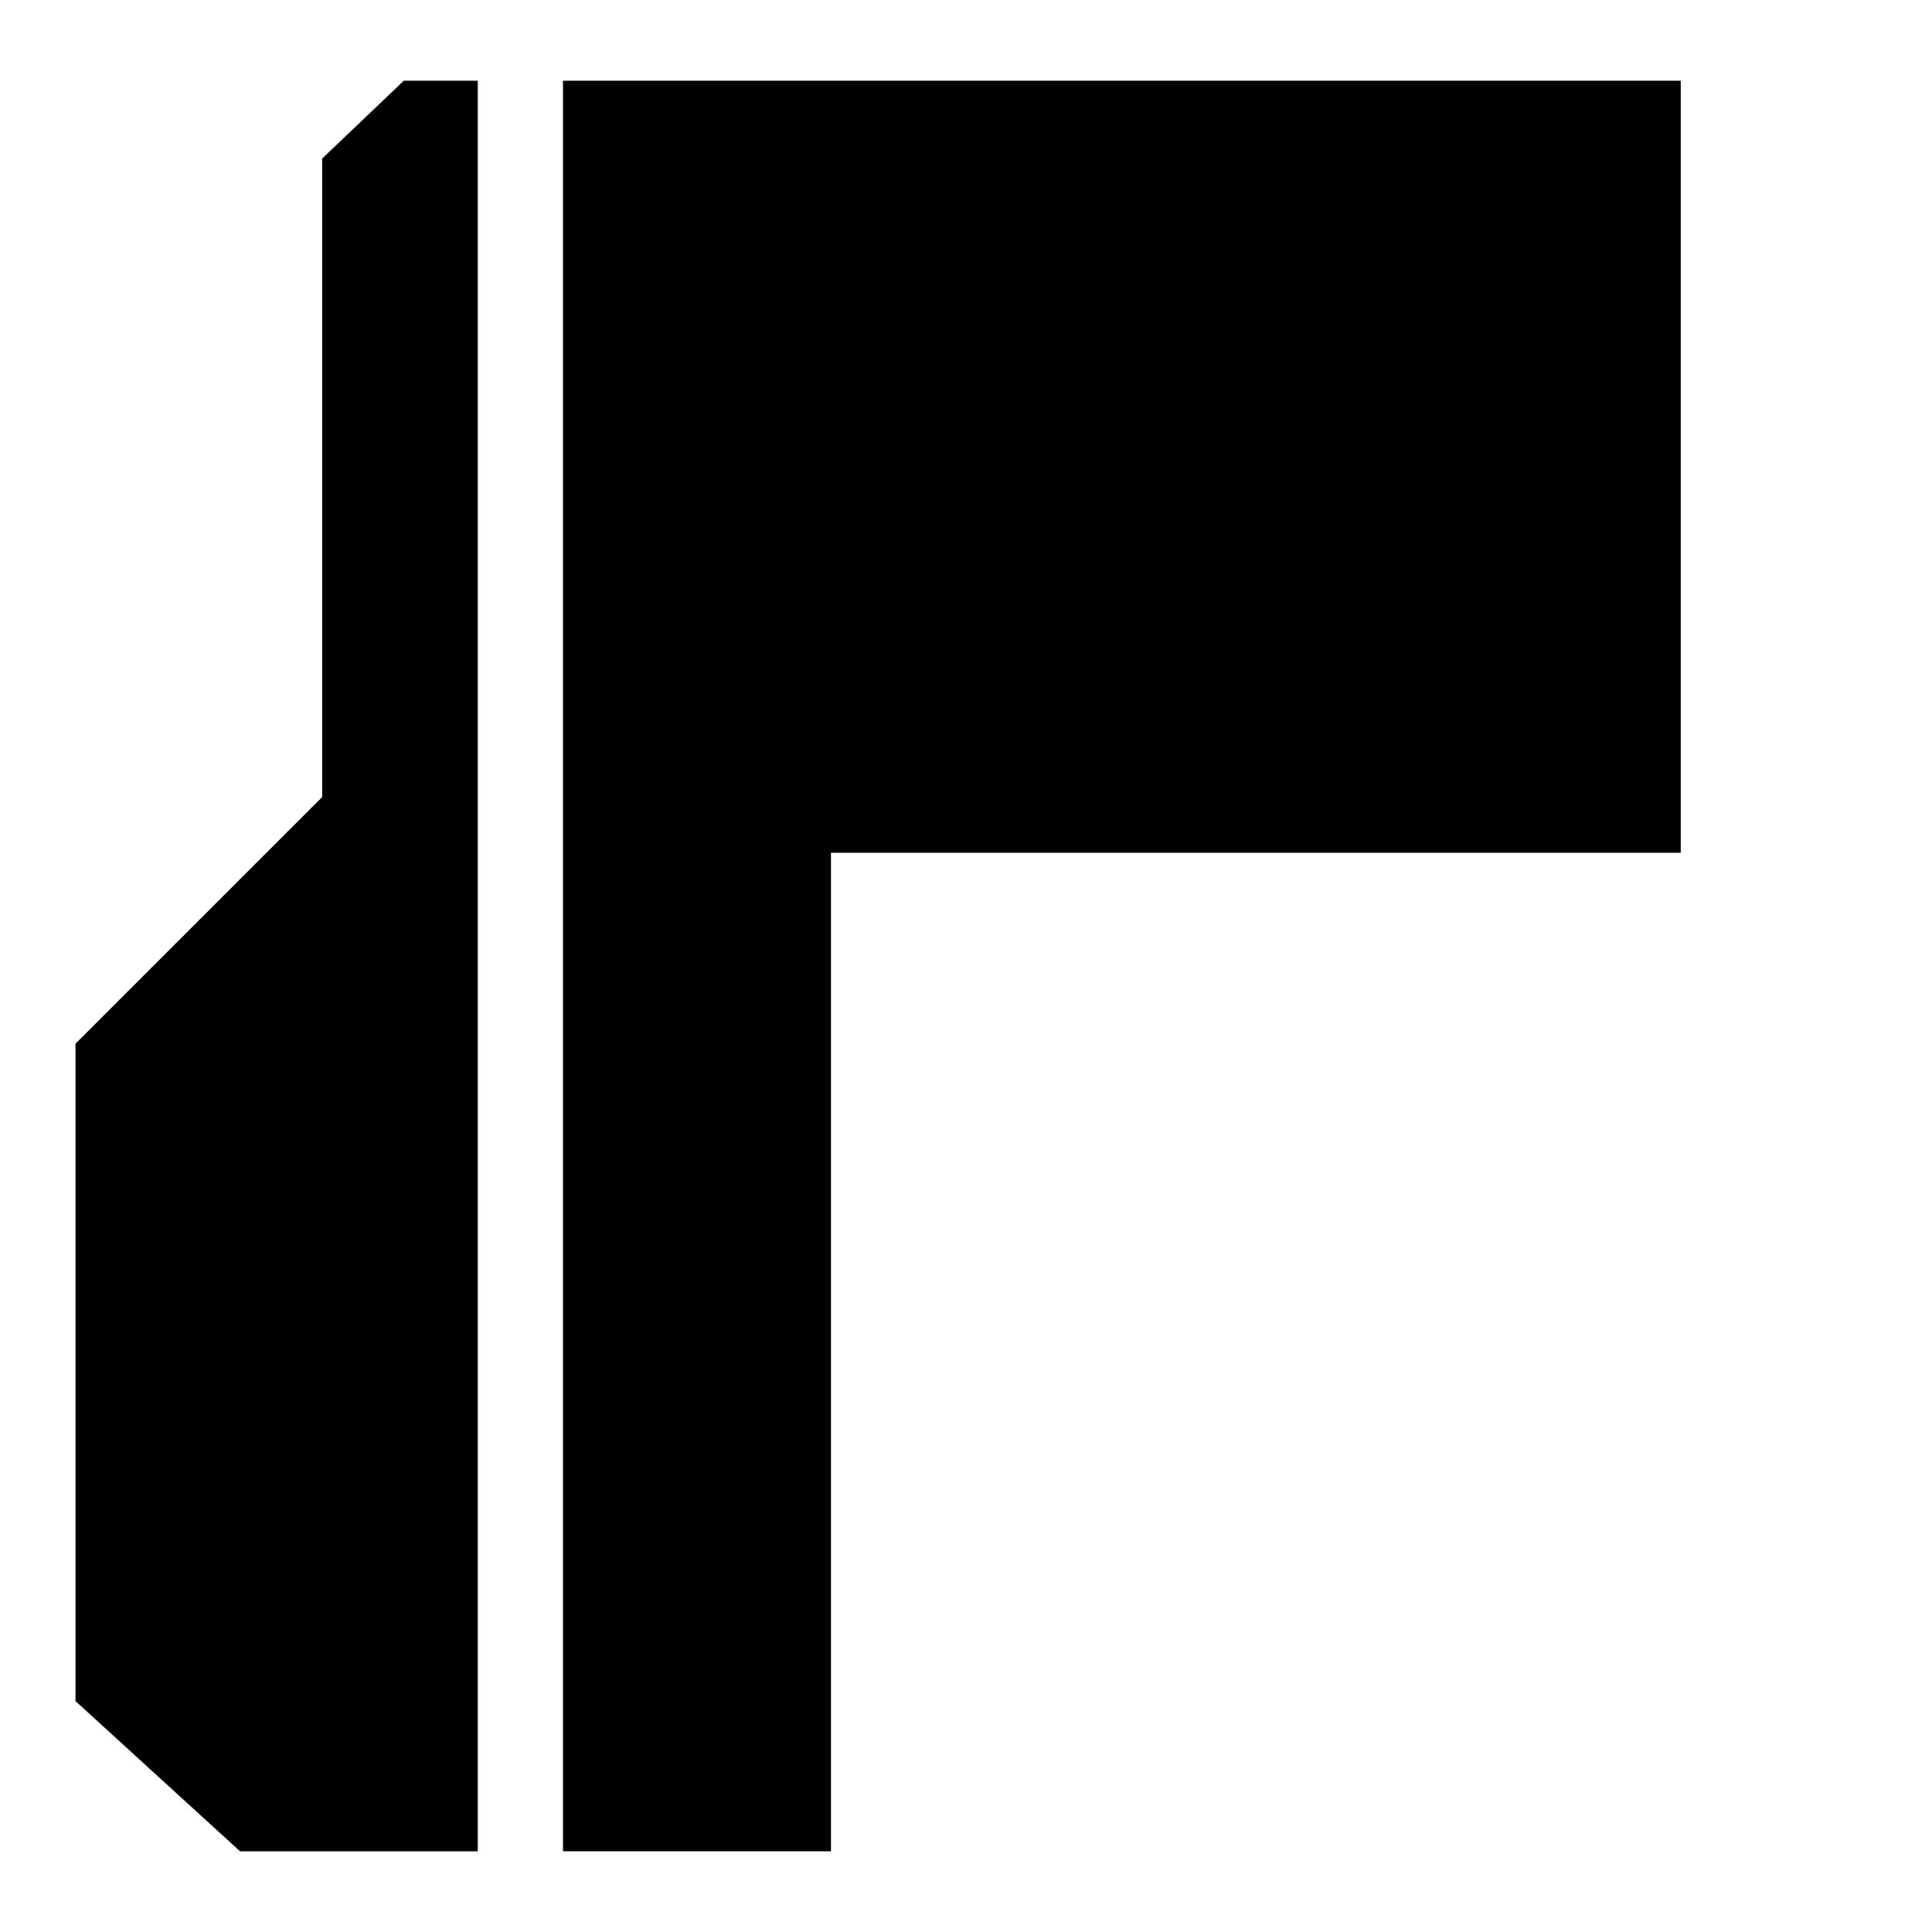
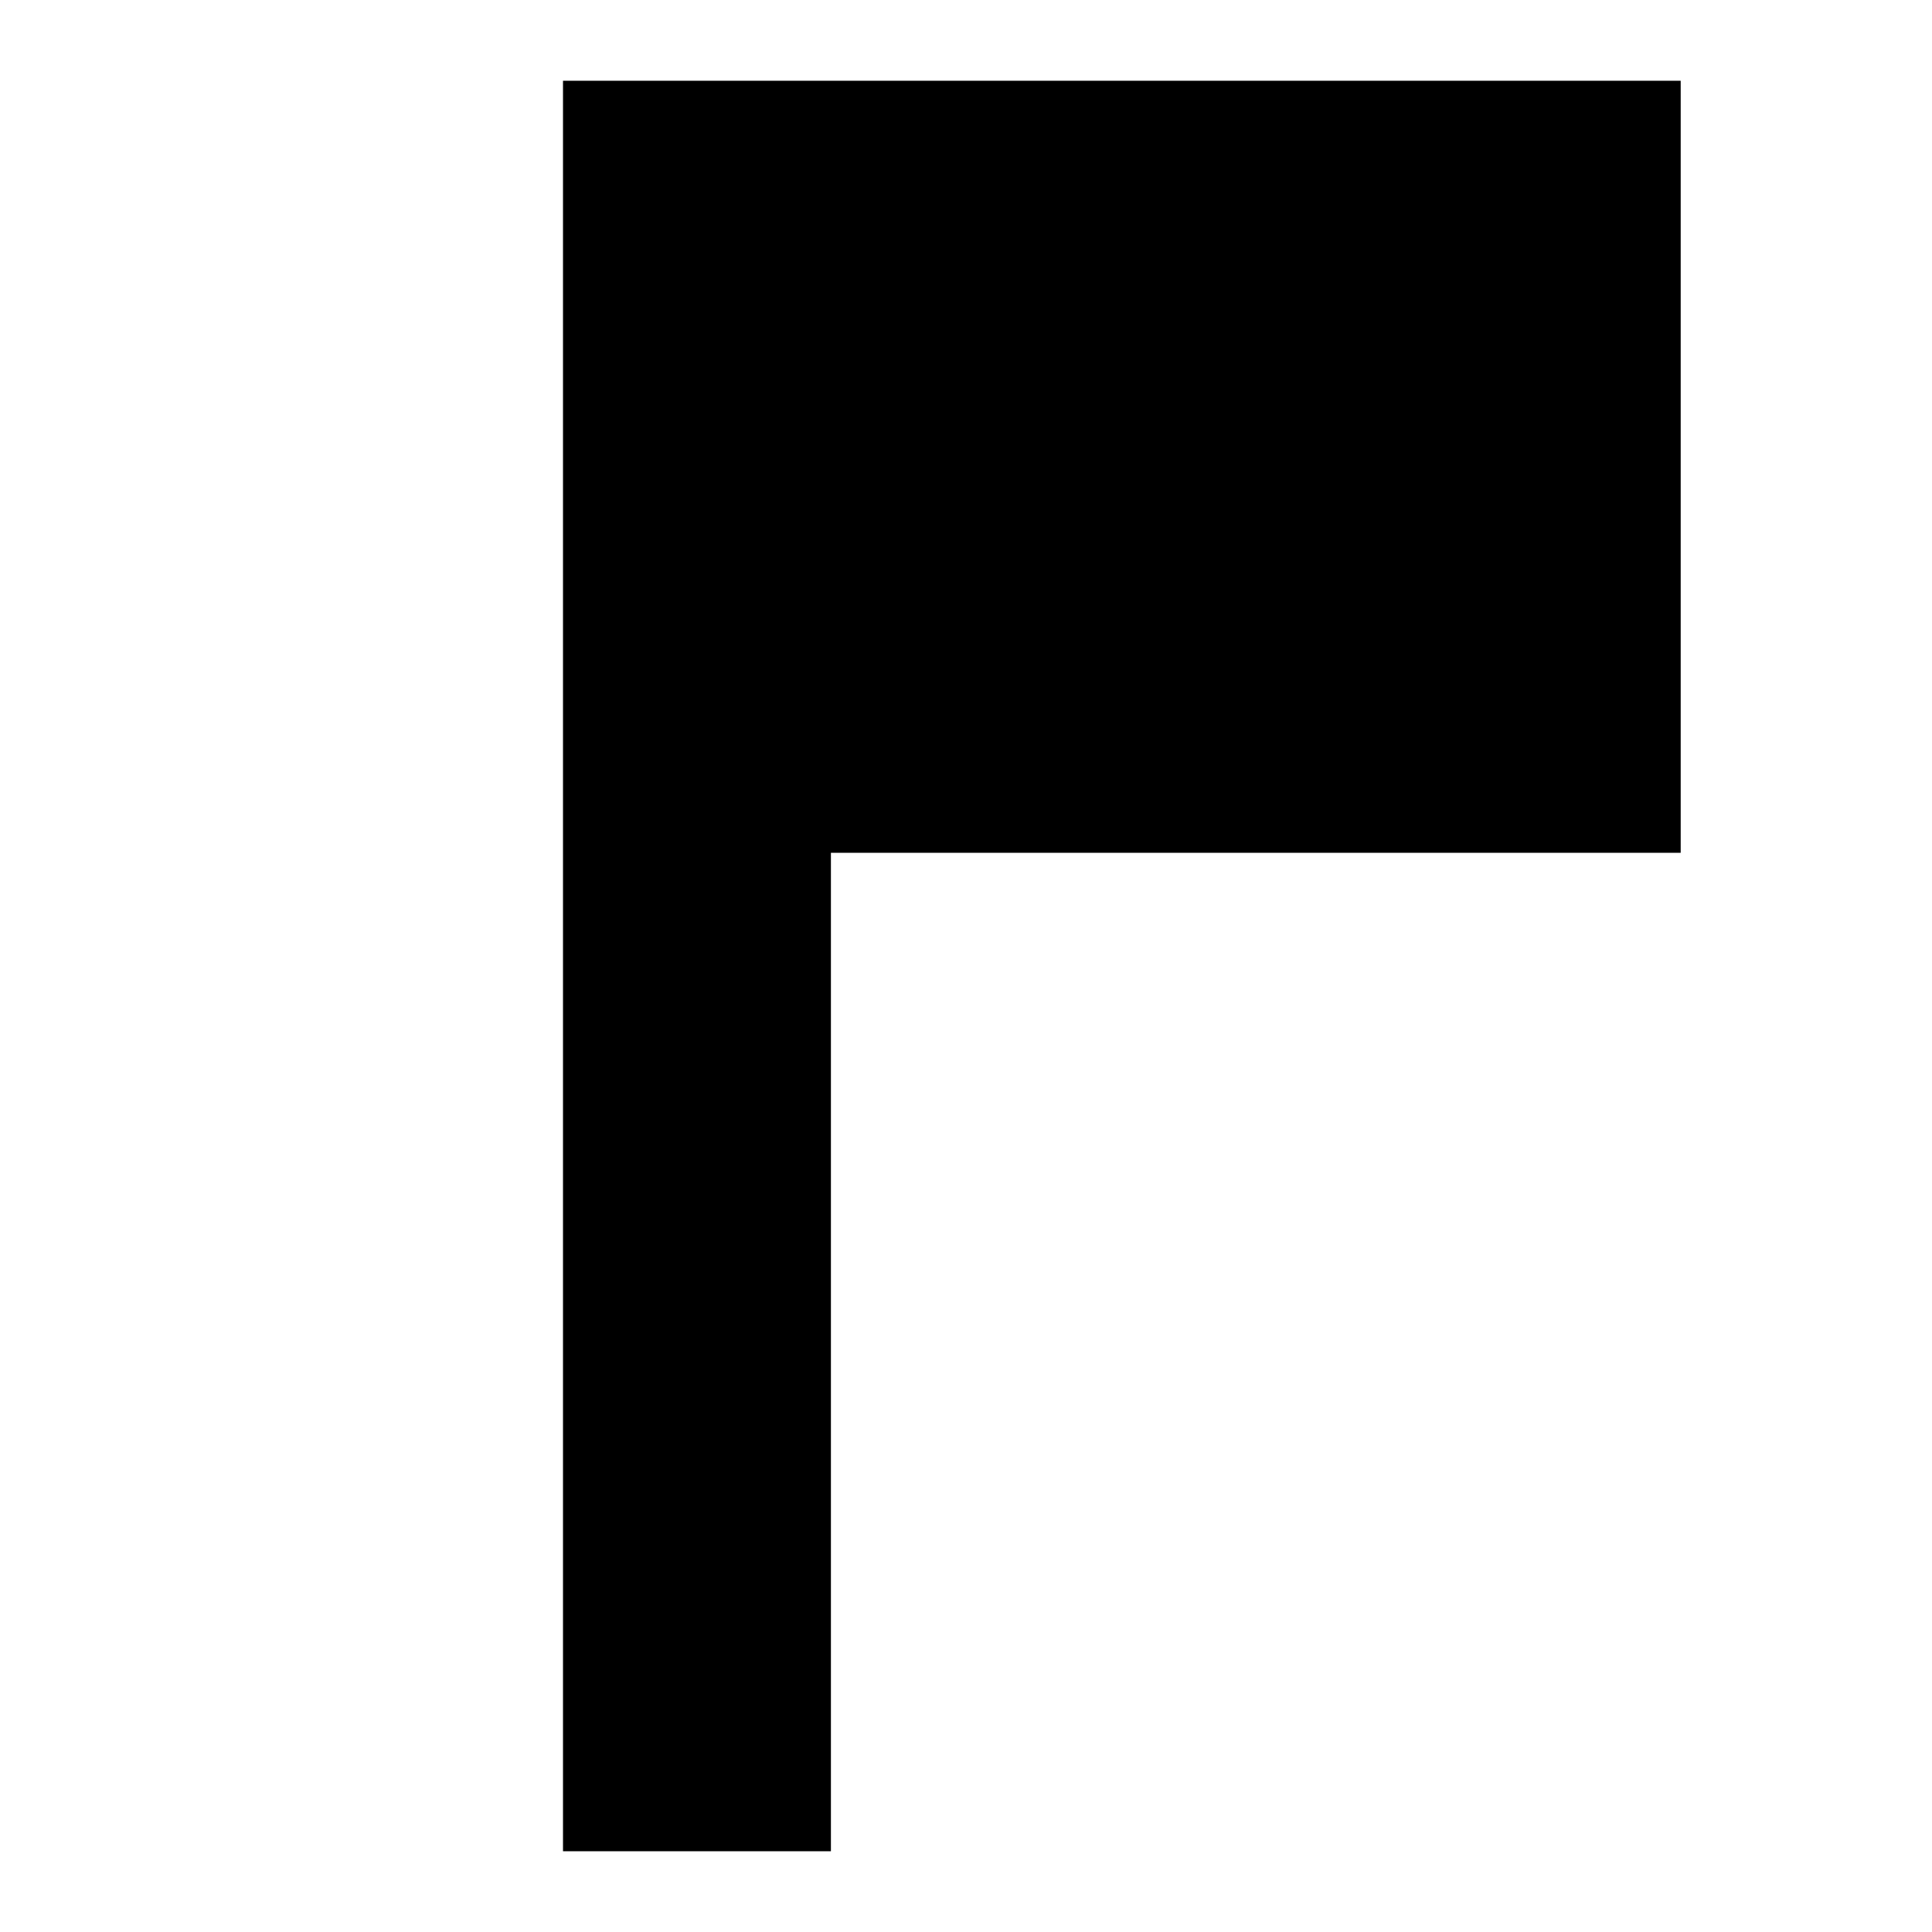
<svg xmlns="http://www.w3.org/2000/svg" version="1.1" x="0px" y="0px" viewBox="0 0 256 256" enable-background="new 0 0 256 256" xml:space="preserve">
  <g>
    <g>
-       <path fill="#000000" d="M42.7,21v84.6L10,138.3v87.1l21.8,19.9h31.5v-91V81V10.7h-9.8L42.7,21z" />
-       <path fill="#000000" d="M246,29.7" />
      <path fill="#000000" d="M110.1,113h112.6V10.7H74.6v234.6h35.5V113z" />
    </g>
  </g>
</svg>